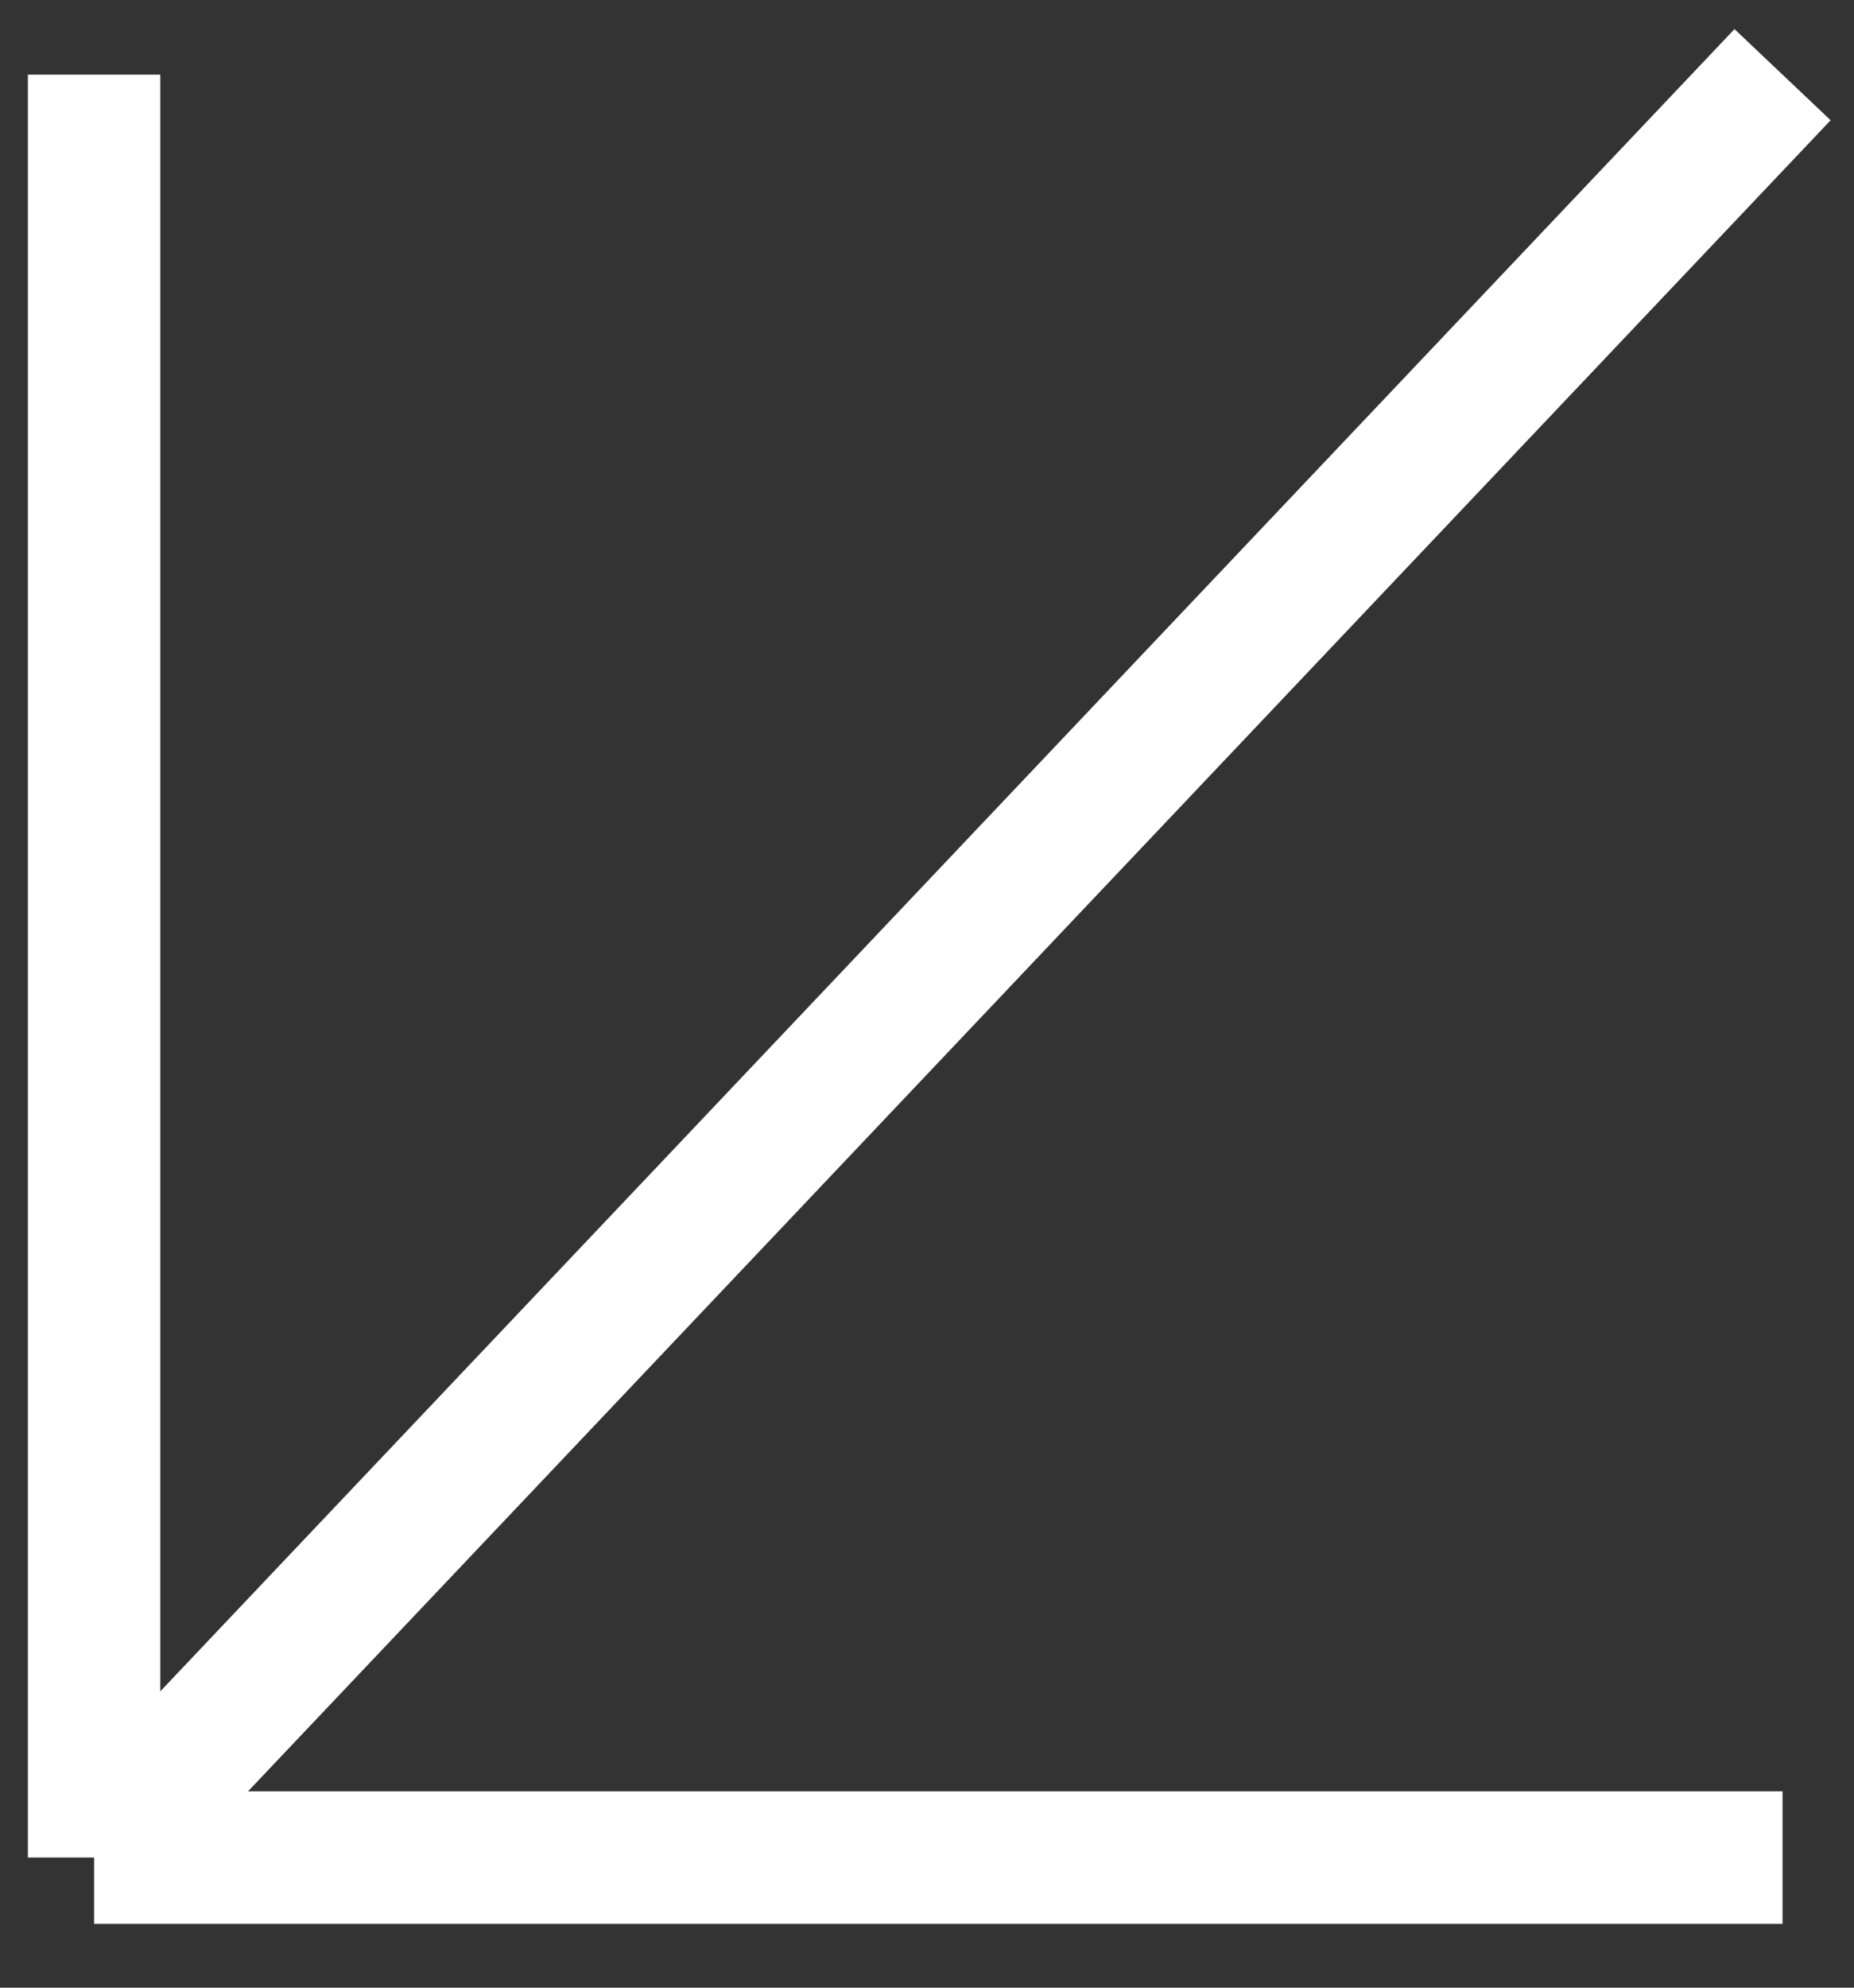
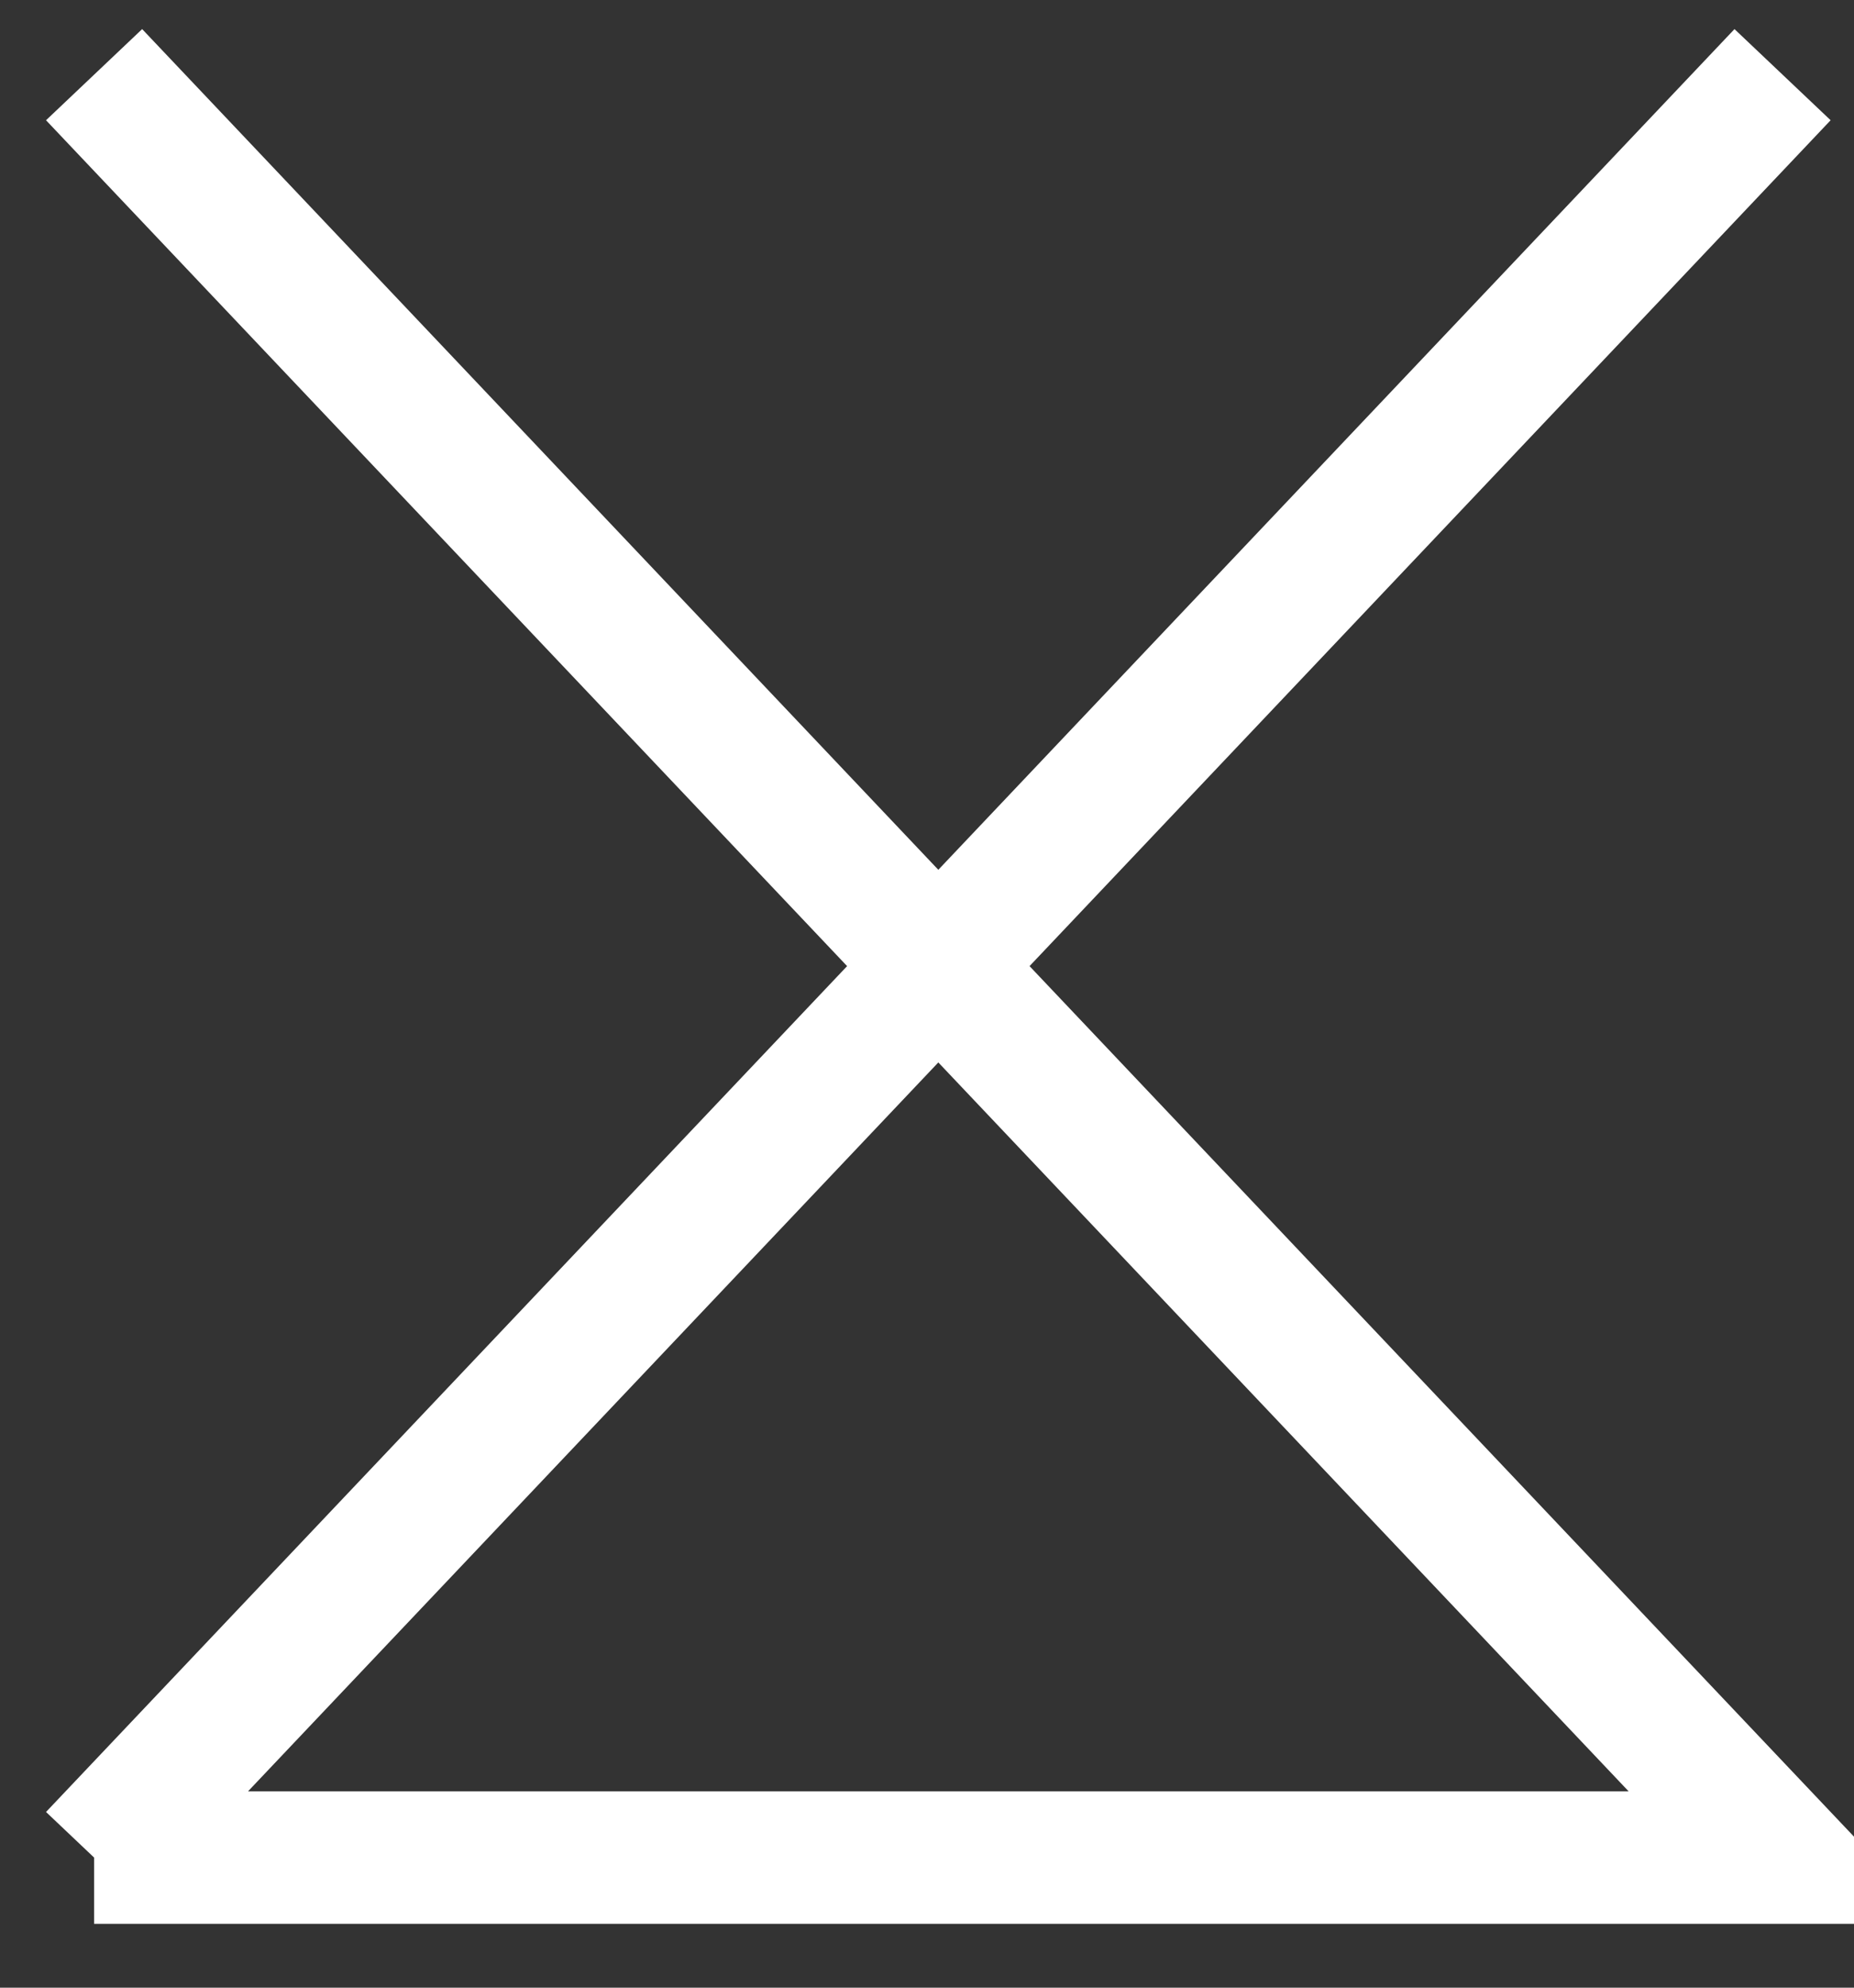
<svg xmlns="http://www.w3.org/2000/svg" width="28" height="30" viewBox="0 0 28 30" fill="none">
  <rect x="0" y="0" width="28" height="30" fill="#333333" stroke="none" />
-   <path d="M26.921 1.127L1.421 28.036M1.421 28.036L26.921 28.036M1.421 28.036L1.421 1.127" stroke="white" stroke-width="2" />
+   <path d="M26.921 1.127L1.421 28.036M1.421 28.036L26.921 28.036L1.421 1.127" stroke="white" stroke-width="2" />
</svg>